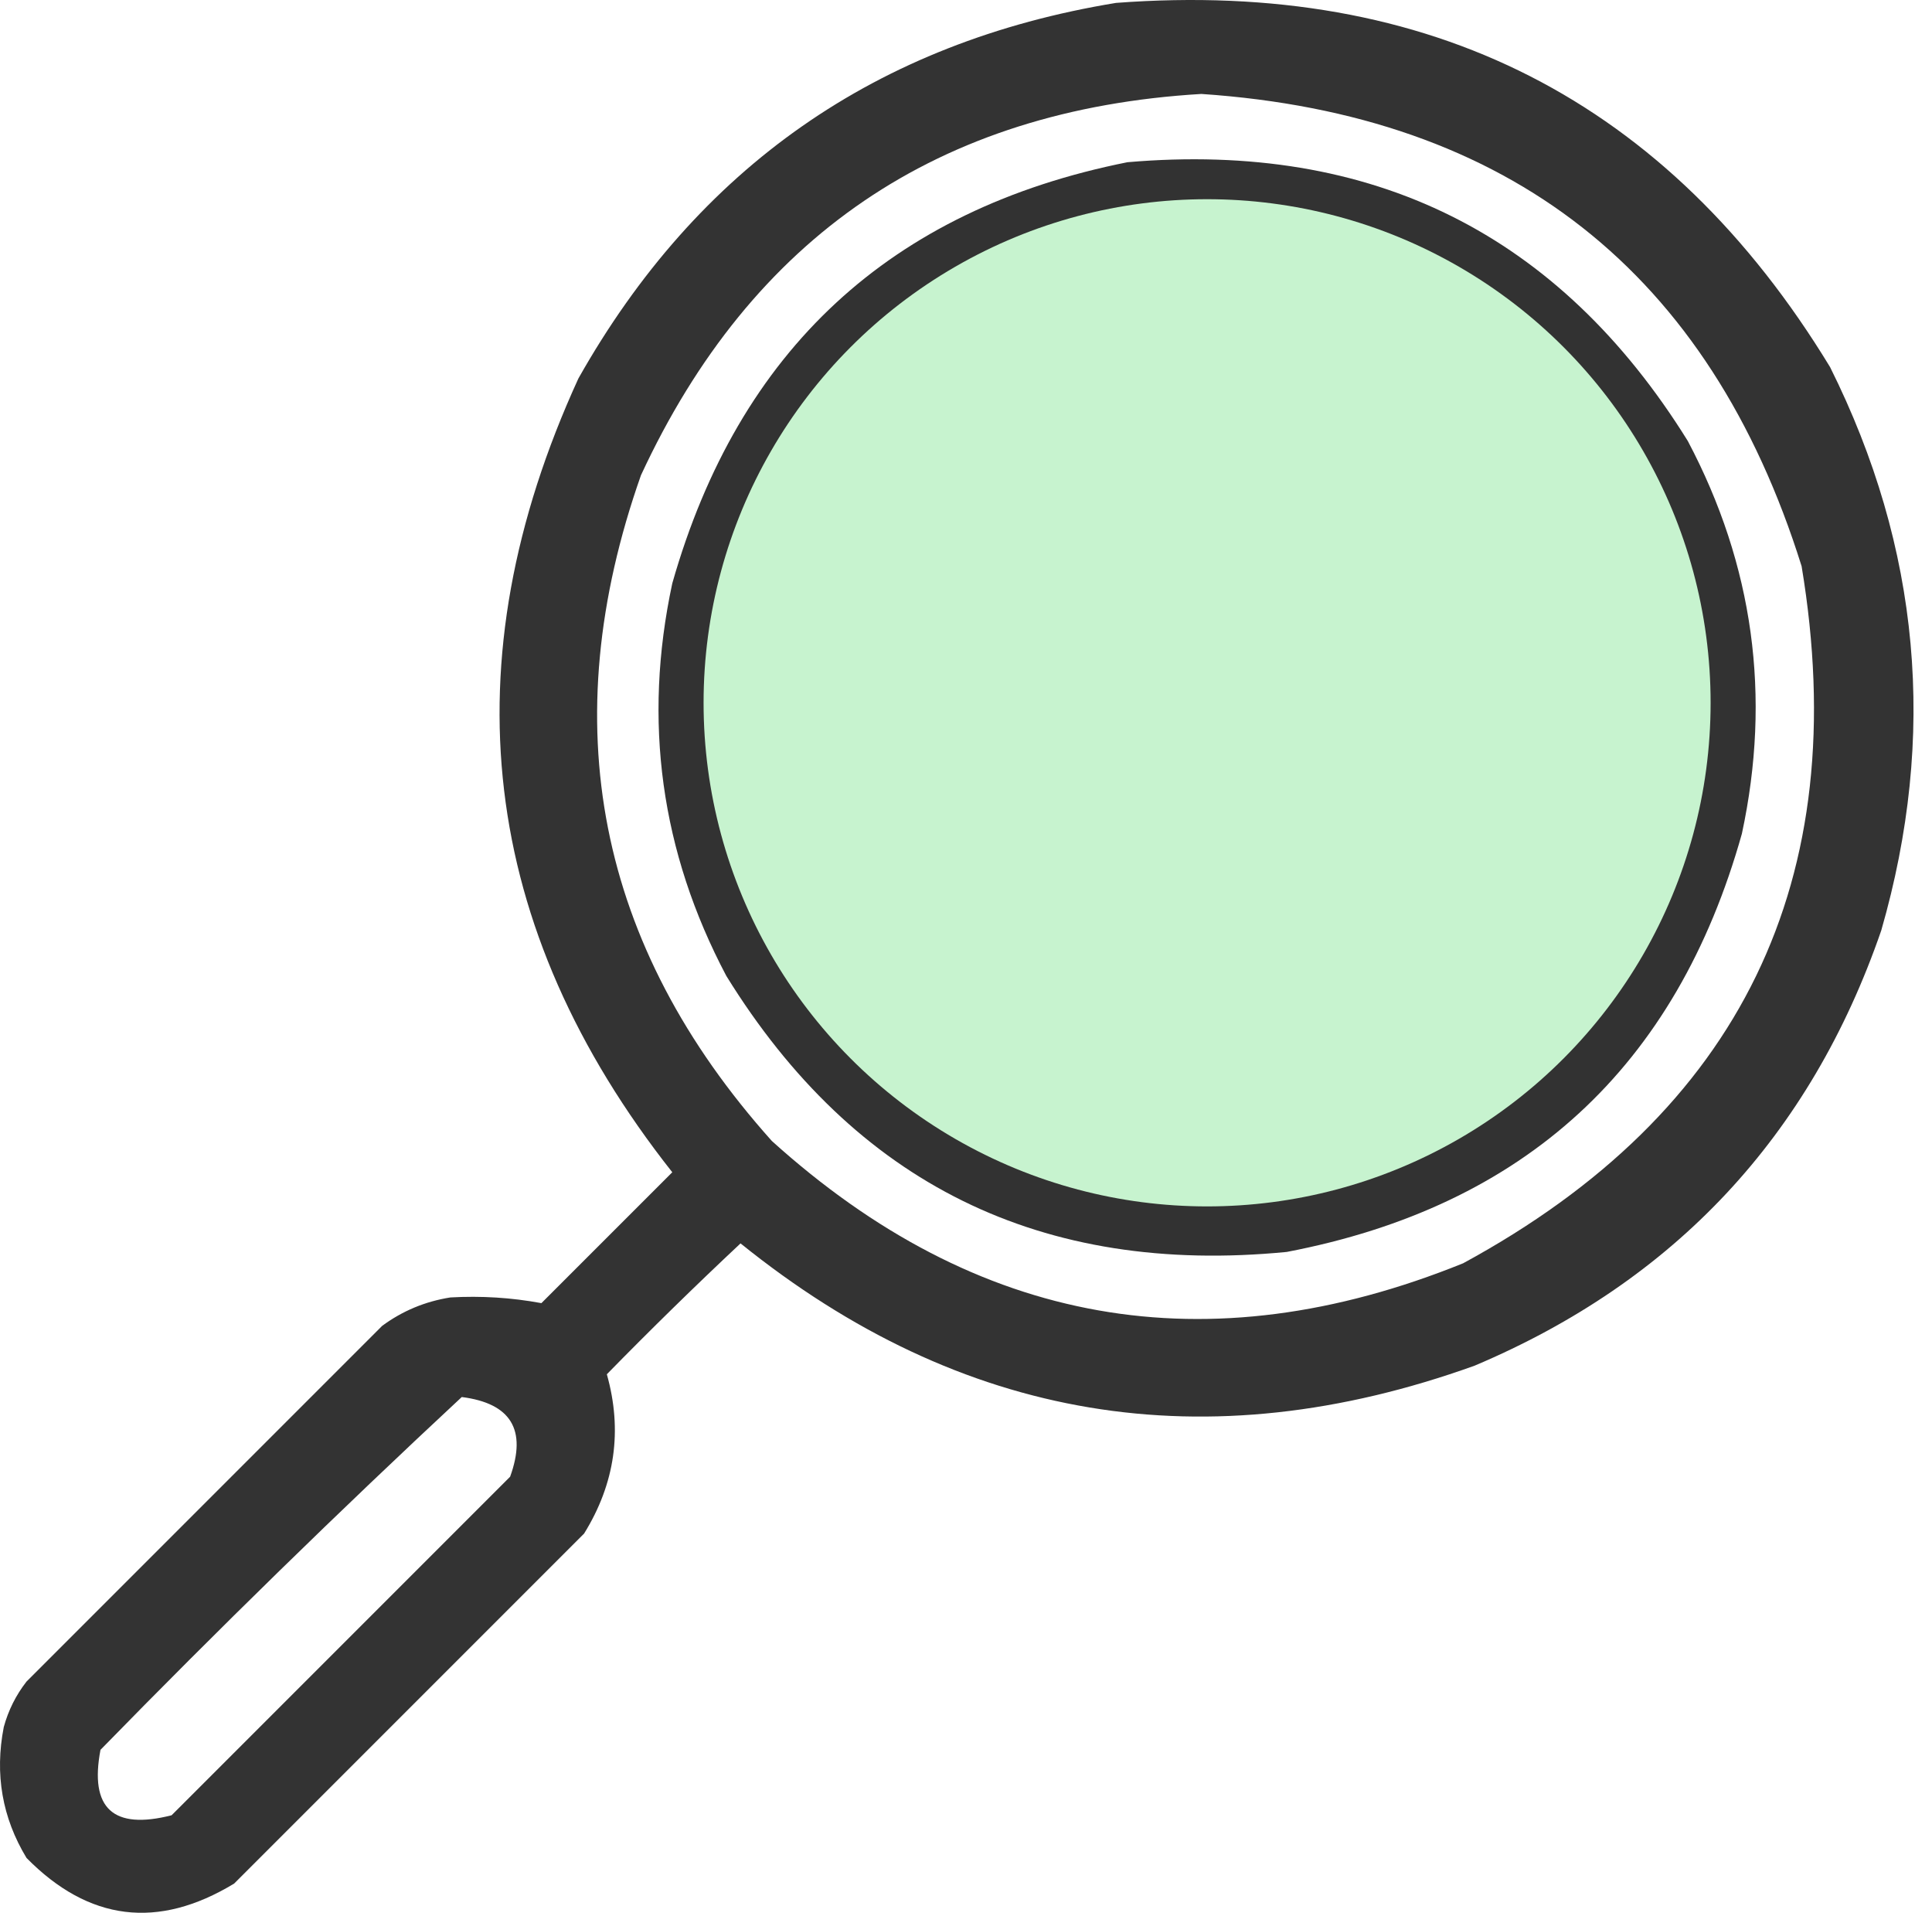
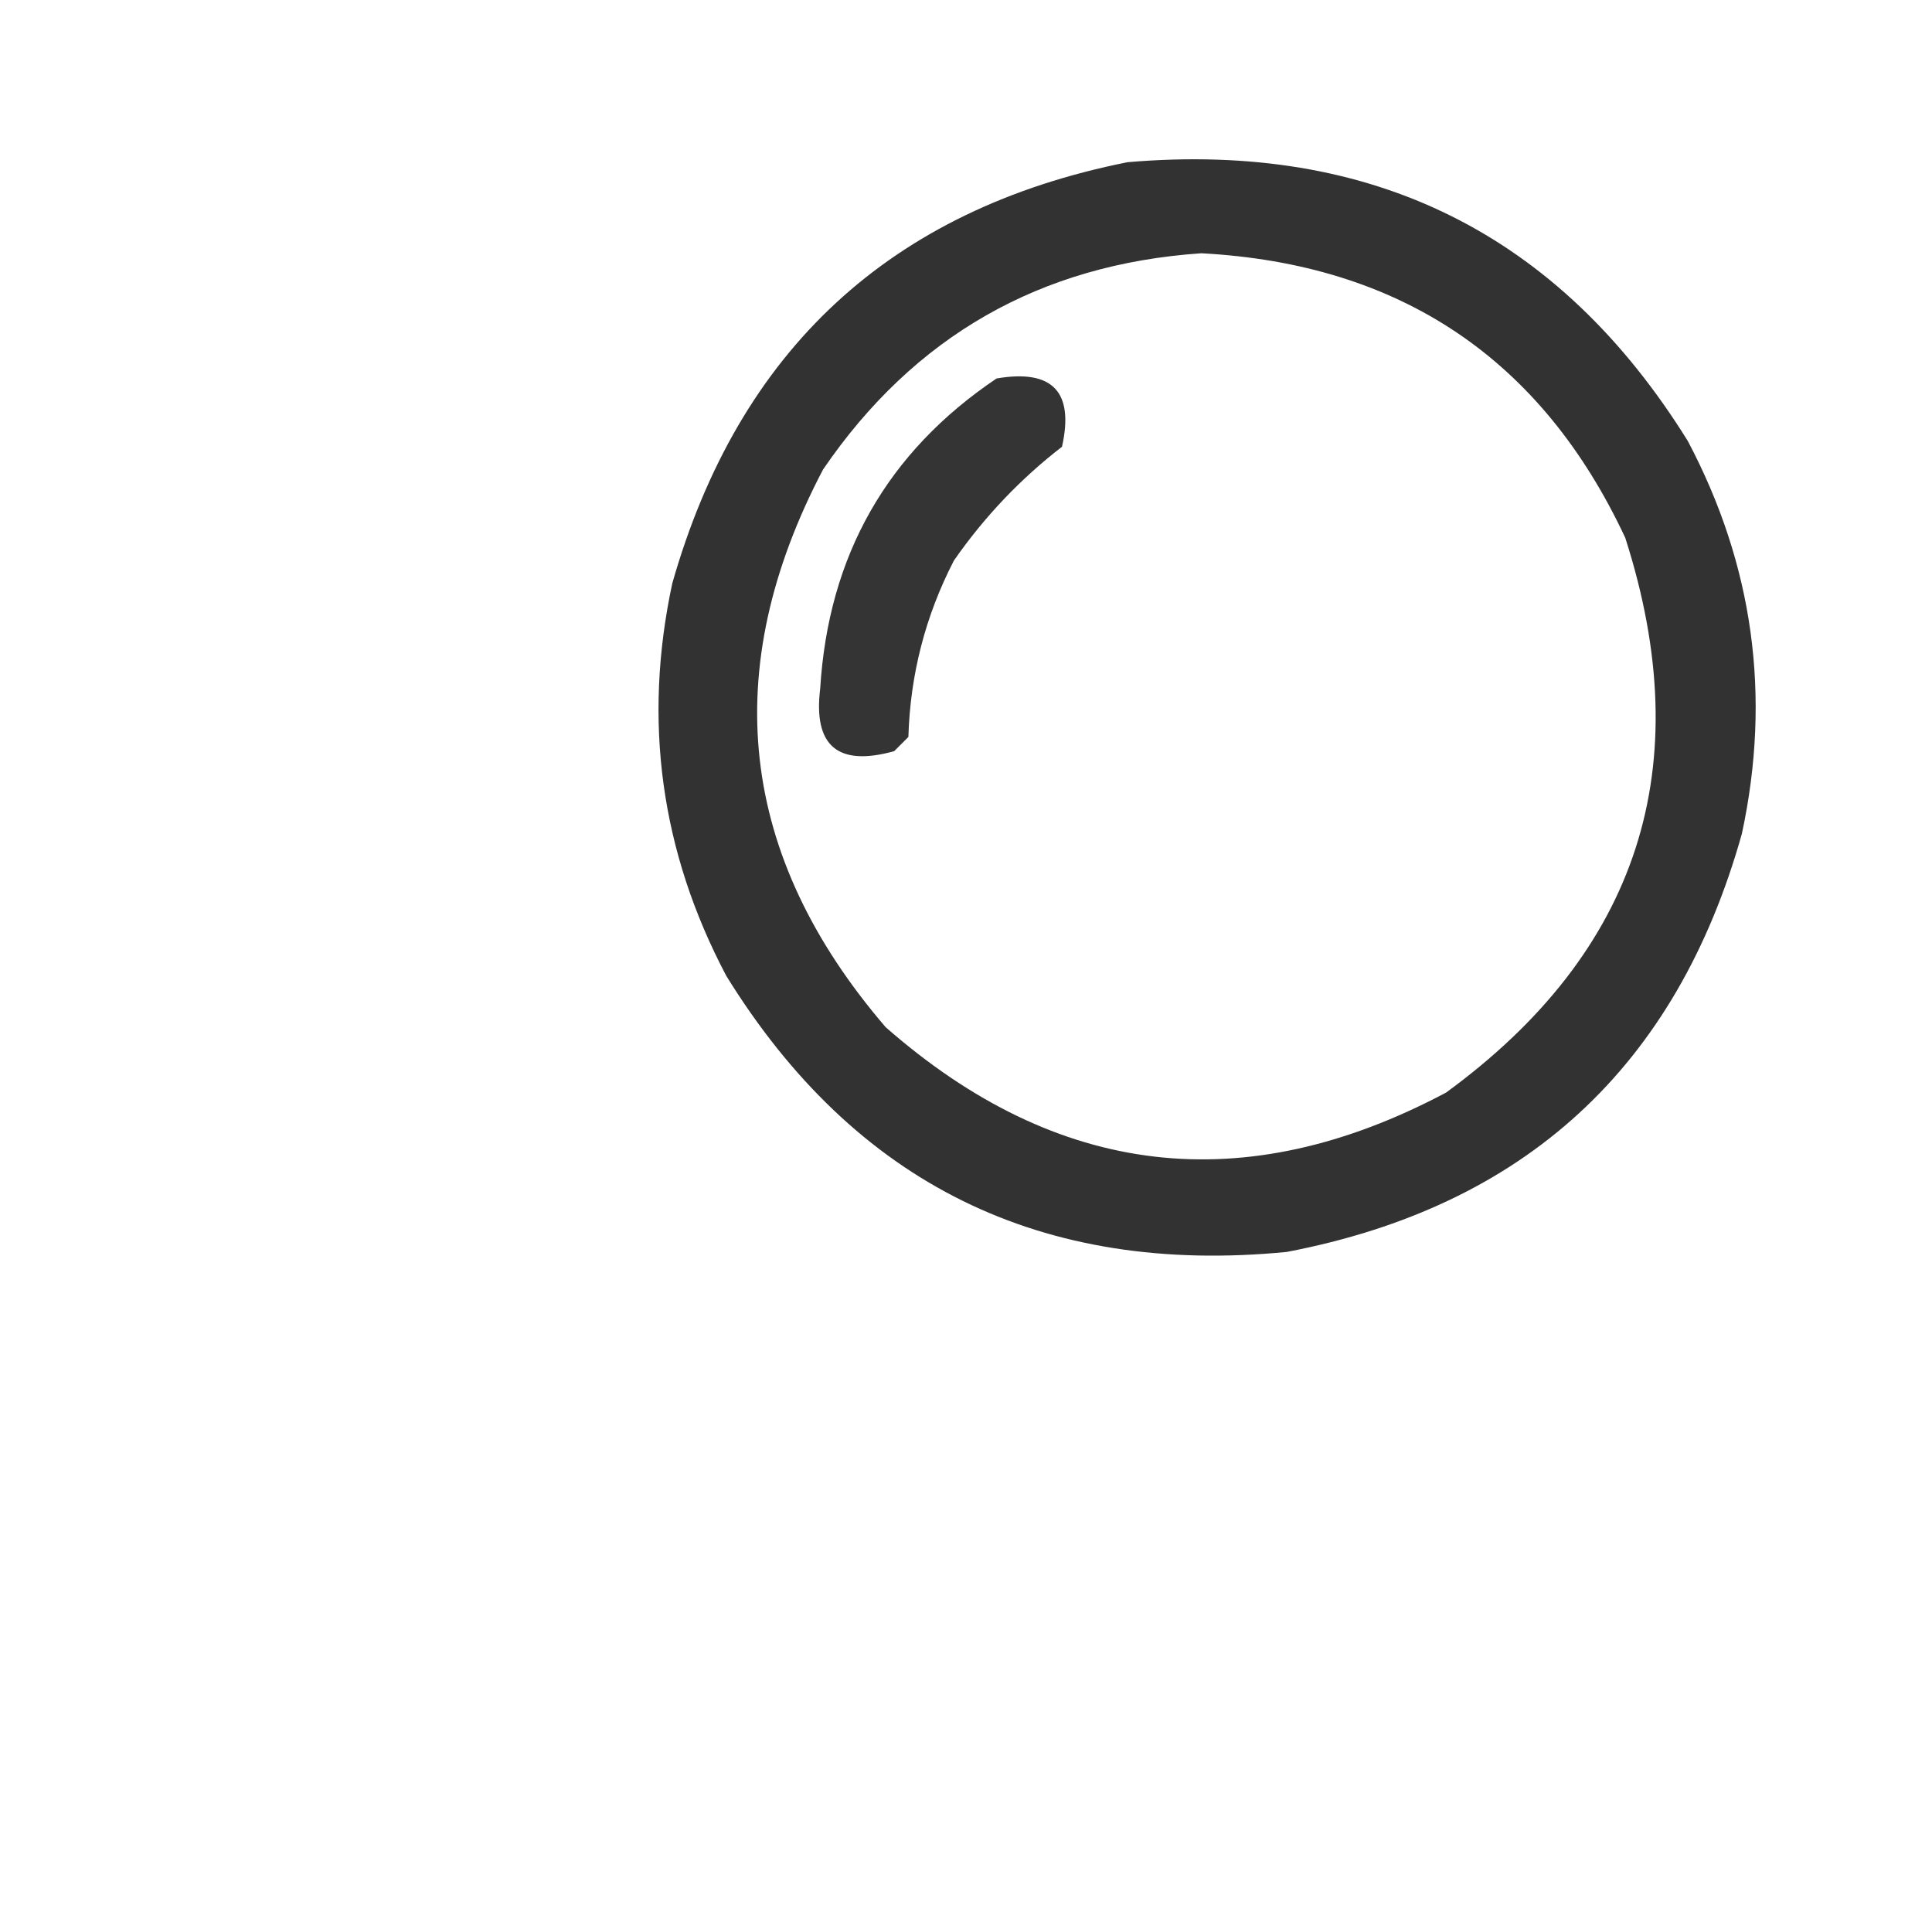
<svg xmlns="http://www.w3.org/2000/svg" width="100" height="99" viewBox="0 0 100 99" fill="none">
-   <path opacity="0.925" fill-rule="evenodd" clip-rule="evenodd" d="M57.766 0.15C74.018 -1.075 86.337 5.208 94.724 18.997C99.394 28.356 100.277 38.074 97.374 48.15C93.704 58.79 86.685 66.299 76.319 70.678C62.418 75.67 49.755 73.559 38.33 64.347C35.979 66.551 33.672 68.809 31.41 71.12C32.229 74.025 31.837 76.774 30.232 79.365C24.195 85.402 18.158 91.439 12.121 97.476C8.178 99.867 4.595 99.425 1.373 96.151C0.113 94.071 -0.28 91.813 0.195 89.378C0.432 88.51 0.825 87.725 1.373 87.022C7.508 80.887 13.643 74.752 19.778 68.617C20.83 67.84 22.008 67.35 23.312 67.144C24.906 67.054 26.476 67.152 28.023 67.439C30.281 65.181 32.539 62.923 34.797 60.666C24.81 48.006 23.191 34.313 29.938 19.586C36.103 8.66 45.38 2.181 57.766 0.15ZM62.183 4.862C78.129 5.938 88.485 14.086 93.251 29.303C95.953 45.544 90.112 57.568 75.73 65.377C62.483 70.735 50.556 68.624 39.95 59.046C30.899 48.934 28.642 37.449 33.177 24.592C38.903 12.244 48.571 5.667 62.183 4.862ZM62.183 13.107C72.475 13.658 79.788 18.566 84.122 27.831C87.926 39.682 84.834 49.253 74.846 56.543C64.403 62.09 54.734 60.961 45.84 53.157C38.23 44.299 37.15 34.68 42.6 24.297C47.312 17.401 53.839 13.671 62.183 13.107ZM23.901 72.298C26.448 72.623 27.282 73.997 26.404 76.421C20.563 82.261 14.723 88.102 8.882 93.942C5.853 94.715 4.626 93.586 5.201 90.556C11.321 84.288 17.554 78.202 23.901 72.298Z" fill="#232323" />
  <path opacity="0.927" fill-rule="evenodd" clip-rule="evenodd" d="M58.356 8.395C71.038 7.301 80.707 12.111 87.362 22.825C90.758 29.248 91.691 36.021 90.16 43.144C86.772 55.219 78.919 62.434 66.602 64.789C53.914 66.028 44.245 61.267 37.595 50.506C34.199 44.083 33.267 37.31 34.798 30.187C38.237 18.108 46.09 10.844 58.356 8.395ZM62.184 13.107C53.84 13.672 47.312 17.402 42.601 24.297C37.151 34.68 38.231 44.3 45.841 53.157C54.735 60.961 64.404 62.09 74.847 56.543C84.835 49.253 87.927 39.682 84.123 27.831C79.789 18.567 72.476 13.658 62.184 13.107Z" fill="#232323" />
-   <path opacity="0.905" fill-rule="evenodd" clip-rule="evenodd" d="M59.237 16.641C60.942 16.522 62.61 16.669 64.243 17.083C65.115 18.552 65.017 19.926 63.948 21.205C62.297 21.613 60.628 21.711 58.942 21.5C56.962 19.74 57.06 18.12 59.237 16.641Z" fill="#232323" />
  <path opacity="0.92" fill-rule="evenodd" clip-rule="evenodd" d="M51.582 19.586C54.477 19.093 55.606 20.271 54.969 23.119C52.814 24.784 50.949 26.747 49.374 29.009C47.898 31.869 47.112 34.913 47.018 38.138C46.773 38.383 46.527 38.629 46.282 38.874C43.365 39.686 42.089 38.606 42.453 35.635C42.877 28.747 45.92 23.397 51.582 19.586Z" fill="#232323" />
-   <circle cx="62.479" cy="36.371" r="26.062" fill="#C7F3CF" />
</svg>